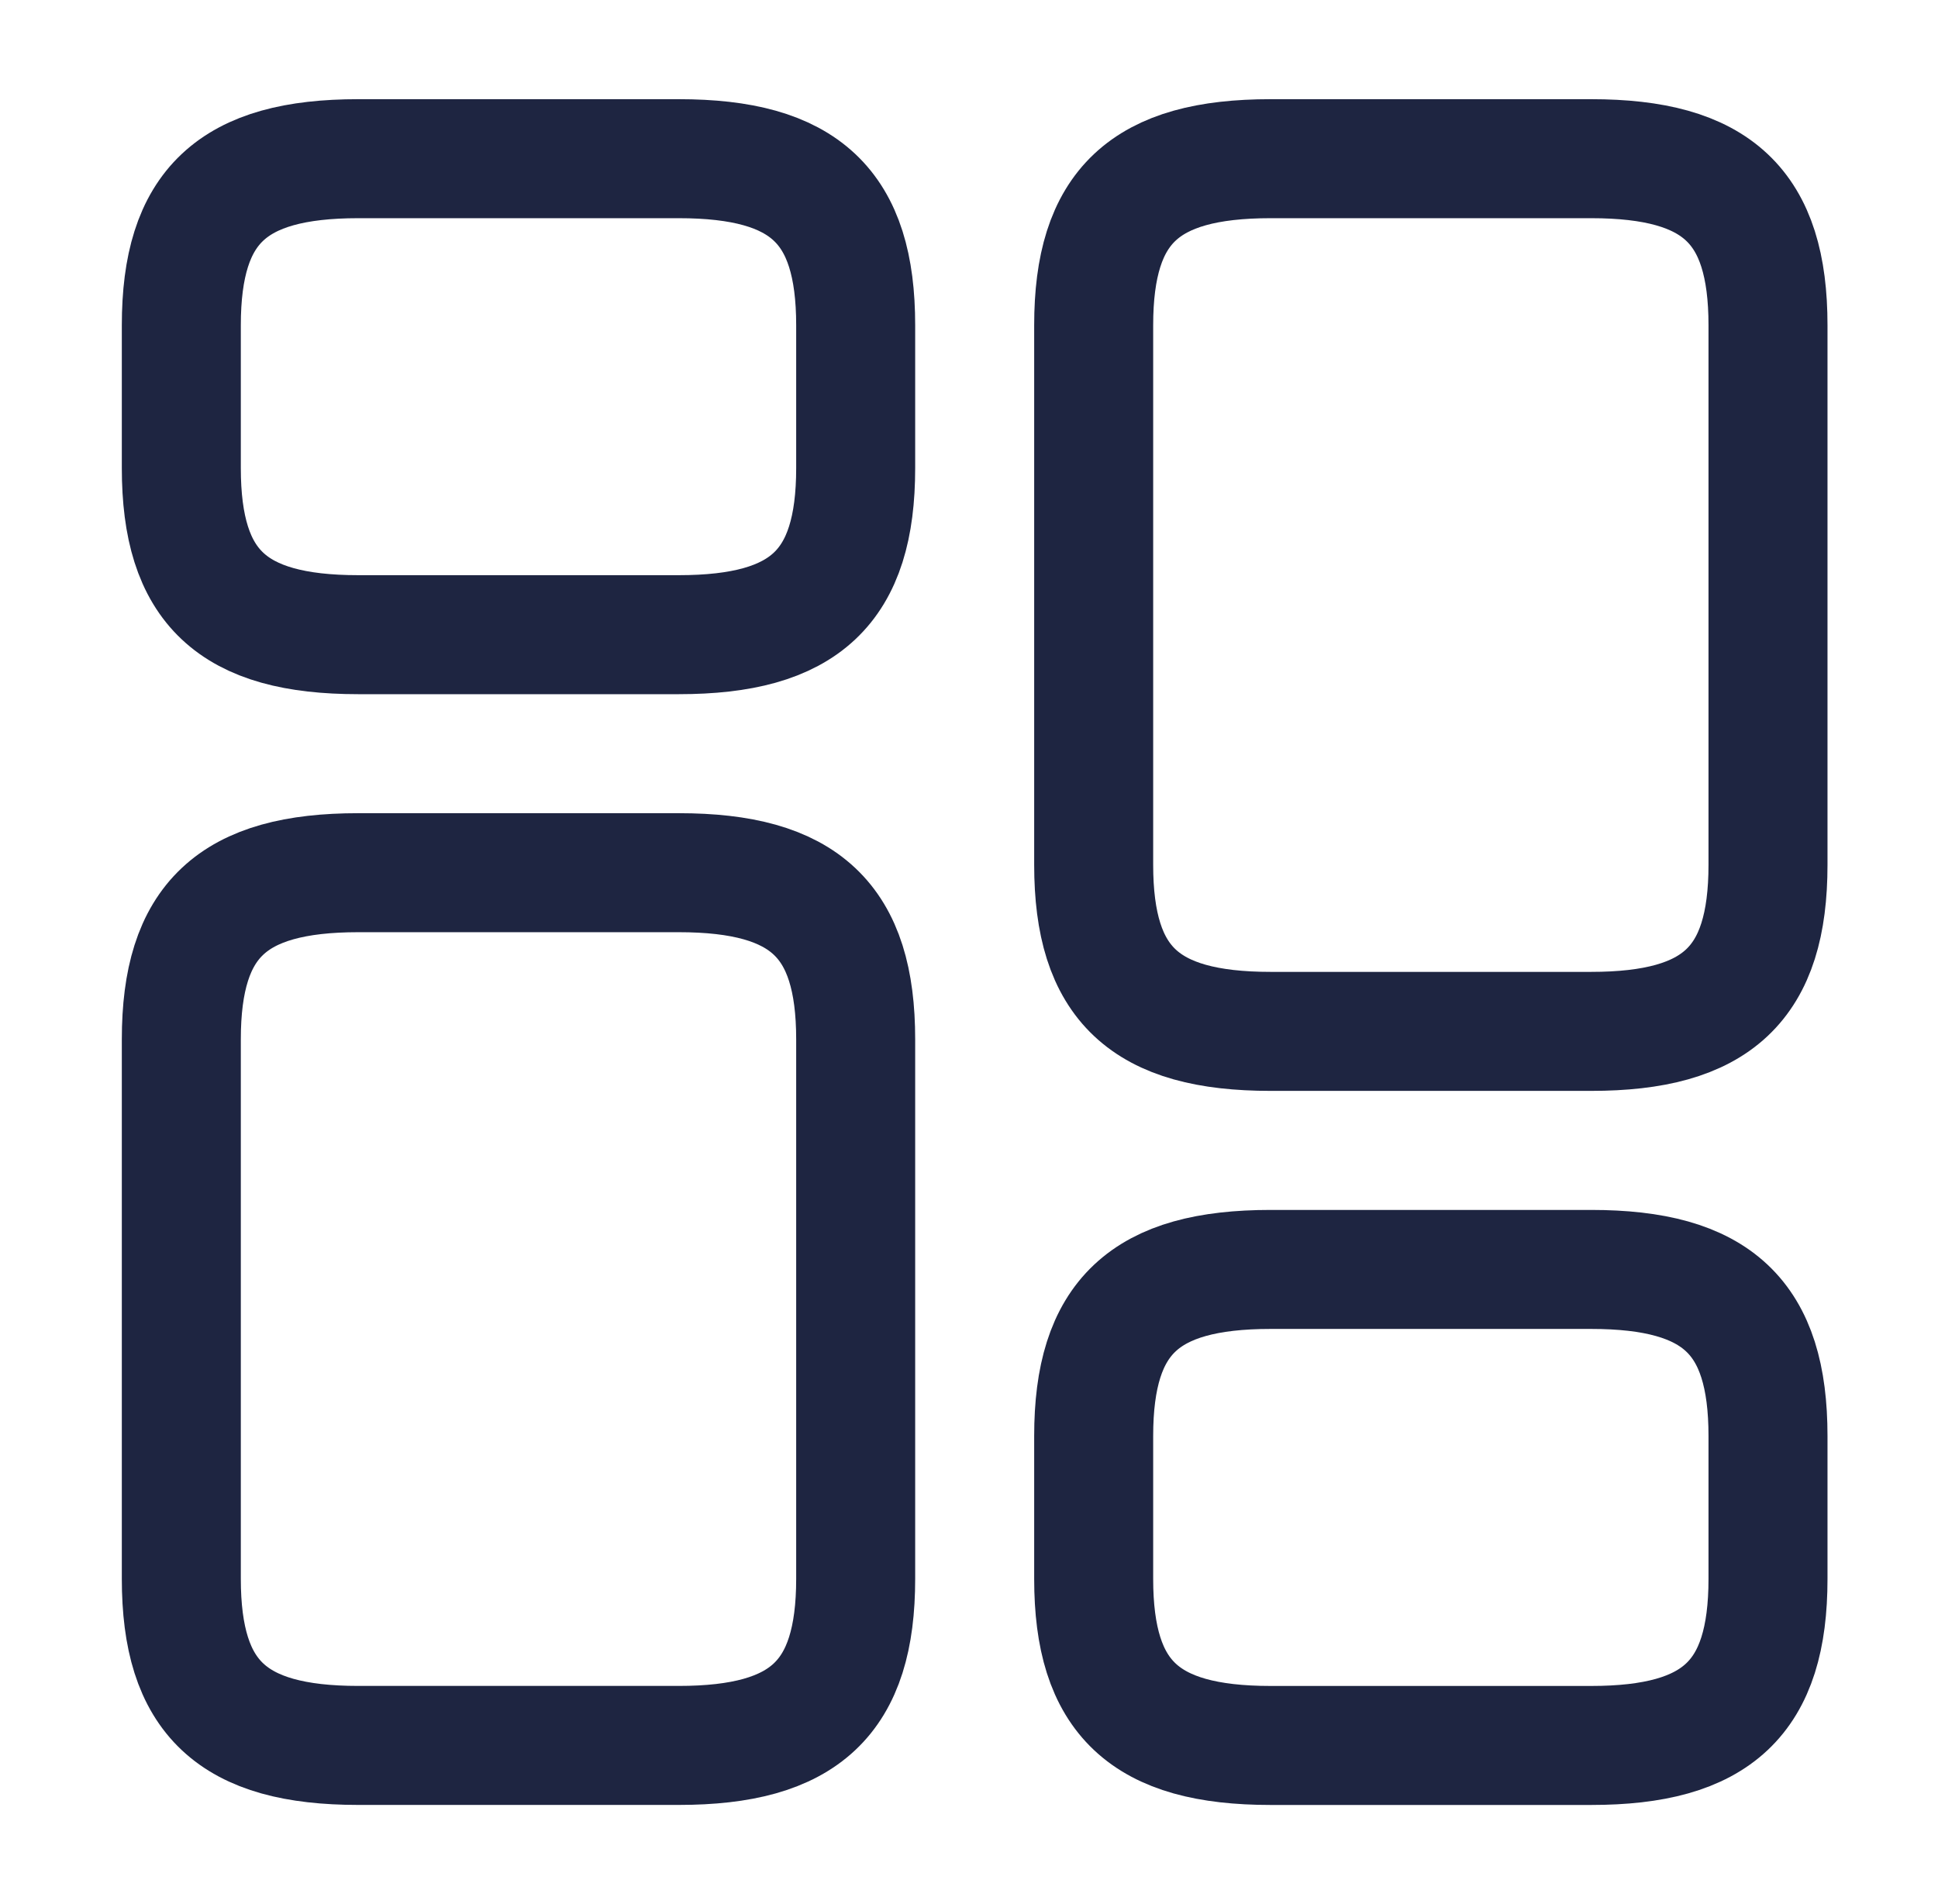
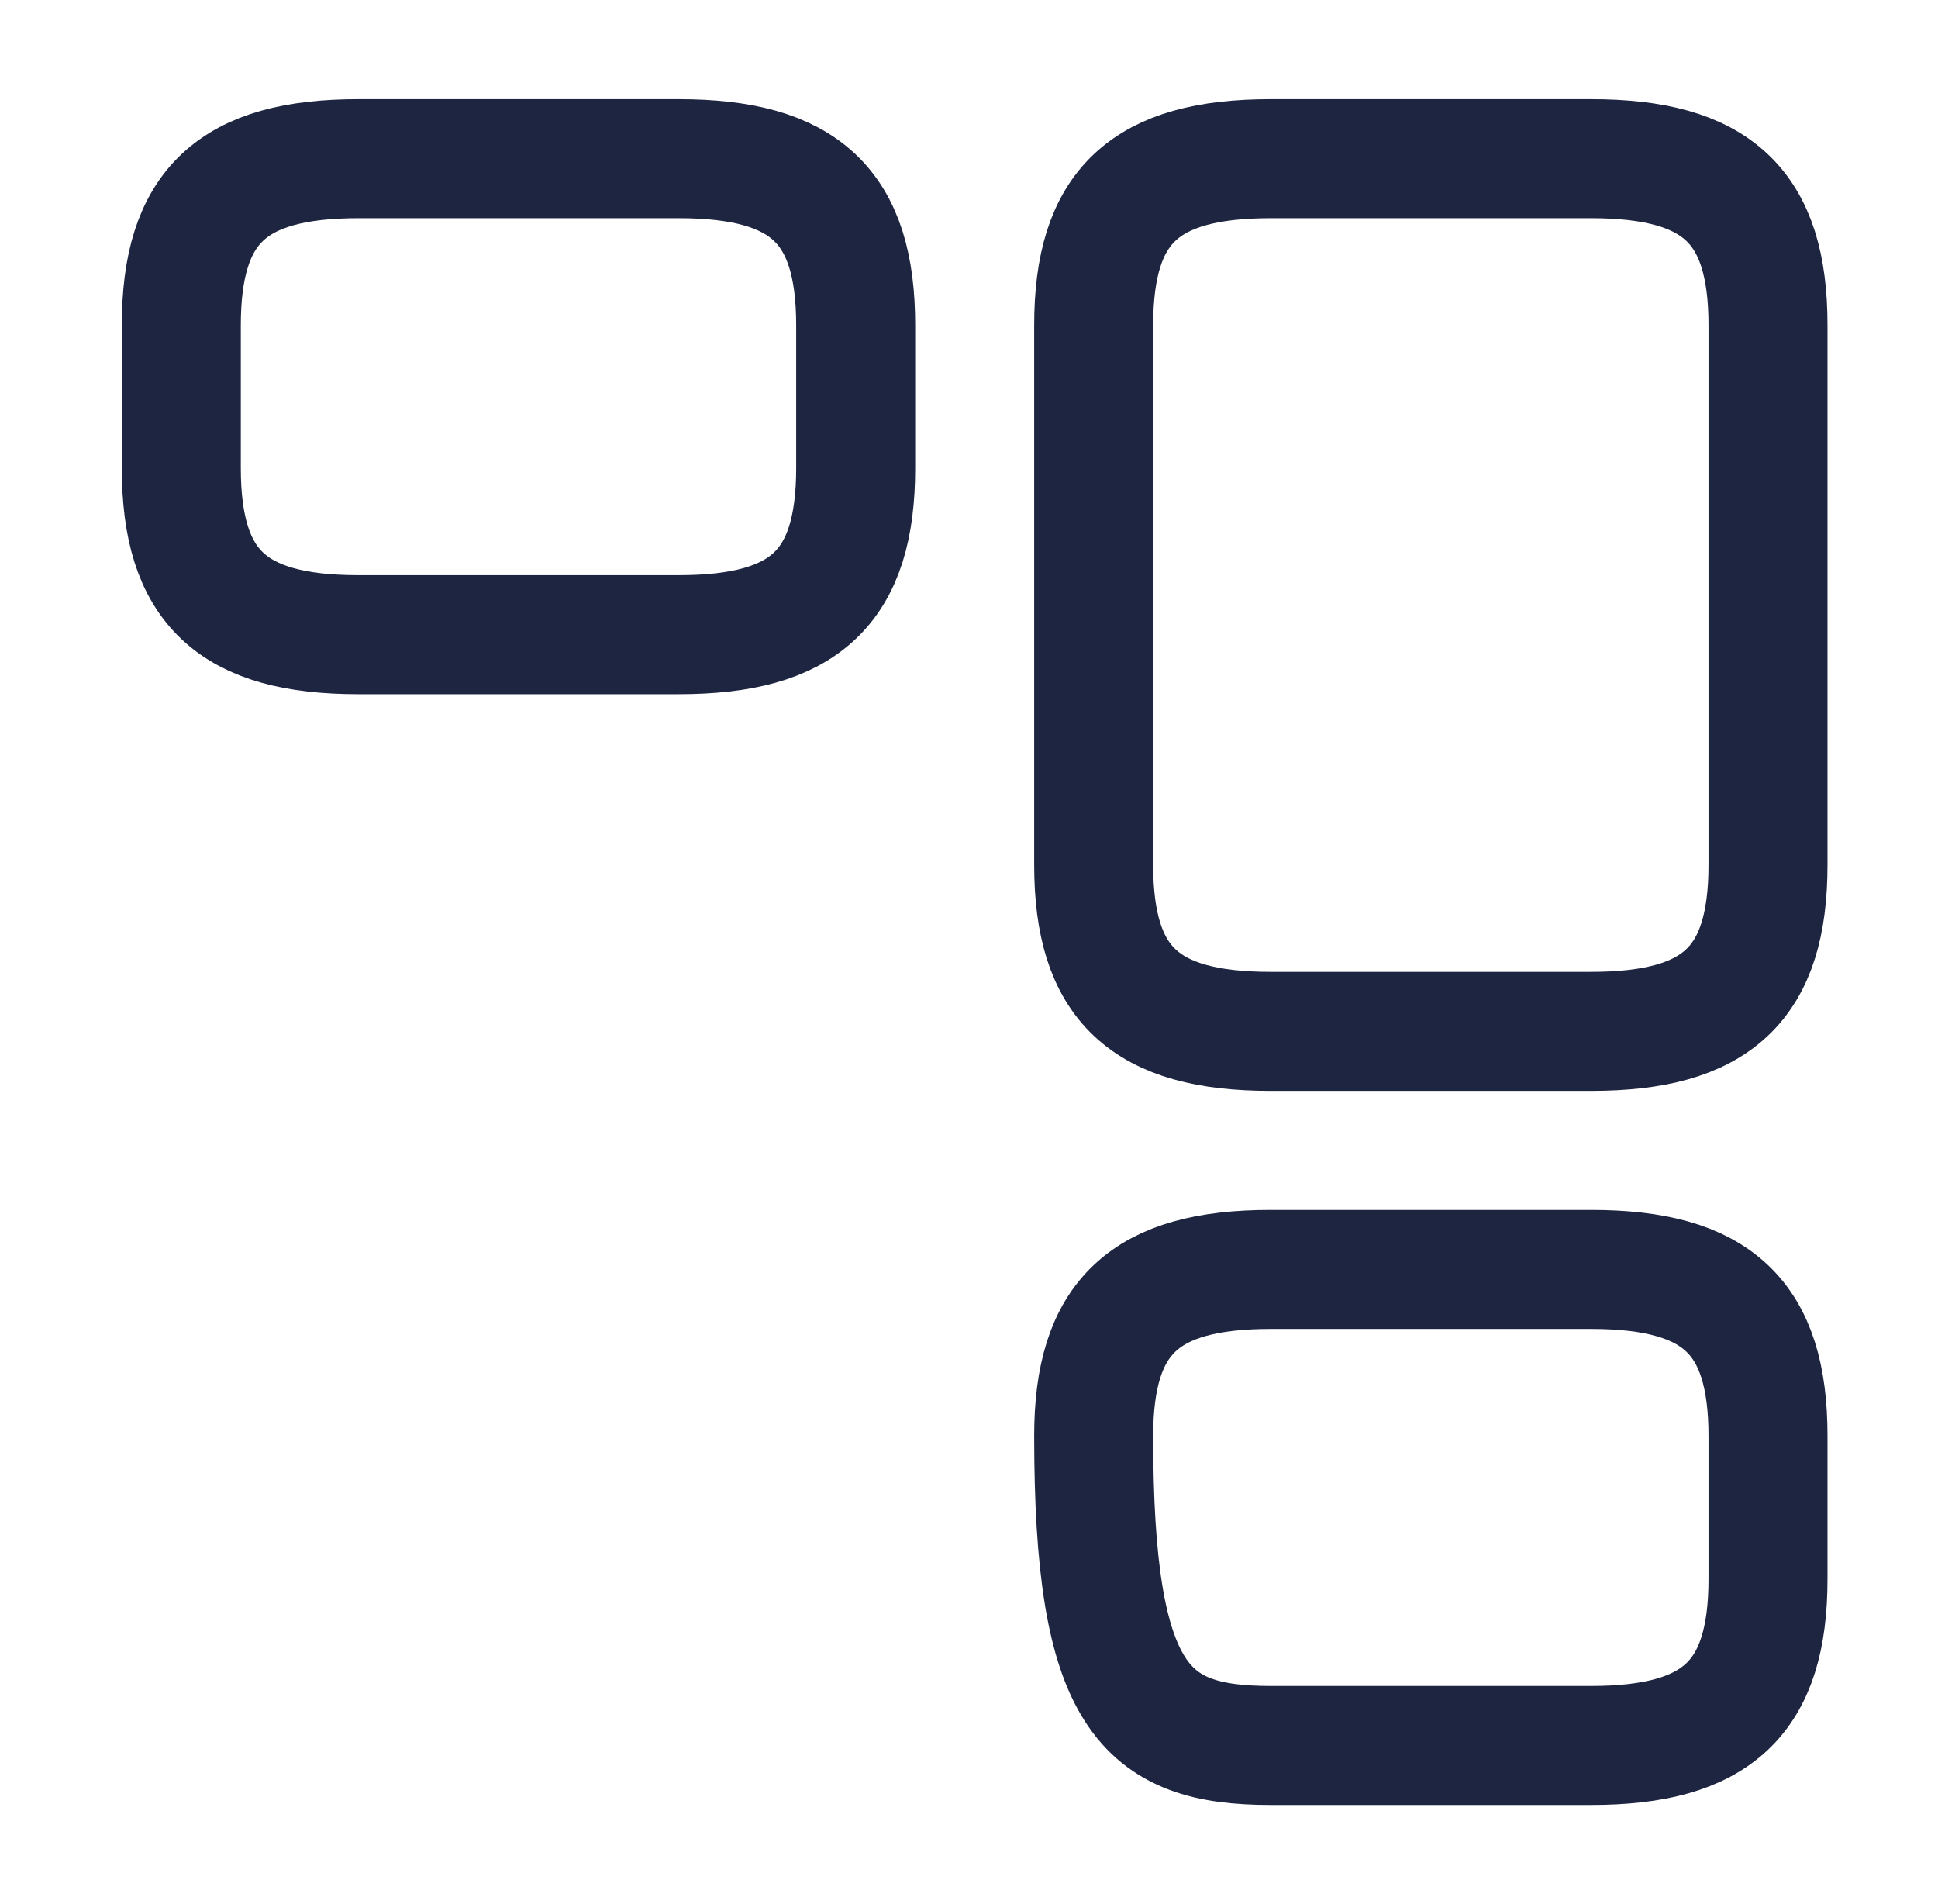
<svg xmlns="http://www.w3.org/2000/svg" width="57" height="56" viewBox="0 0 57 56" fill="none">
  <path d="M52 25.433V9.566C52 6.066 50.507 4.667 46.797 4.667H37.37C33.66 4.667 32.167 6.066 32.167 9.566V25.433C32.167 28.933 33.66 30.333 37.37 30.333H46.797C50.507 30.333 52 28.933 52 25.433Z" stroke="#1E2541" stroke-width="3.5" stroke-linecap="round" stroke-linejoin="round" />
-   <path d="M52 46.434V42.233C52 38.733 50.507 37.334 46.797 37.334H37.37C33.66 37.334 32.167 38.733 32.167 42.233V46.434C32.167 49.934 33.66 51.334 37.37 51.334H46.797C50.507 51.334 52 49.934 52 46.434Z" stroke="#1E2541" stroke-width="3.5" stroke-linecap="round" stroke-linejoin="round" />
-   <path d="M25.167 30.567V46.433C25.167 49.933 23.674 51.333 19.963 51.333H10.537C6.827 51.333 5.333 49.933 5.333 46.433V30.567C5.333 27.067 6.827 25.666 10.537 25.666H19.963C23.674 25.666 25.167 27.067 25.167 30.567Z" stroke="#1E2541" stroke-width="3.5" stroke-linecap="round" stroke-linejoin="round" />
+   <path d="M52 46.434V42.233C52 38.733 50.507 37.334 46.797 37.334H37.37C33.66 37.334 32.167 38.733 32.167 42.233C32.167 49.934 33.66 51.334 37.37 51.334H46.797C50.507 51.334 52 49.934 52 46.434Z" stroke="#1E2541" stroke-width="3.5" stroke-linecap="round" stroke-linejoin="round" />
  <path d="M25.167 9.566V13.767C25.167 17.267 23.674 18.666 19.963 18.666H10.537C6.827 18.666 5.333 17.267 5.333 13.767V9.566C5.333 6.066 6.827 4.667 10.537 4.667H19.963C23.674 4.667 25.167 6.066 25.167 9.566Z" stroke="#1E2541" stroke-width="3.5" stroke-linecap="round" stroke-linejoin="round" />
</svg>